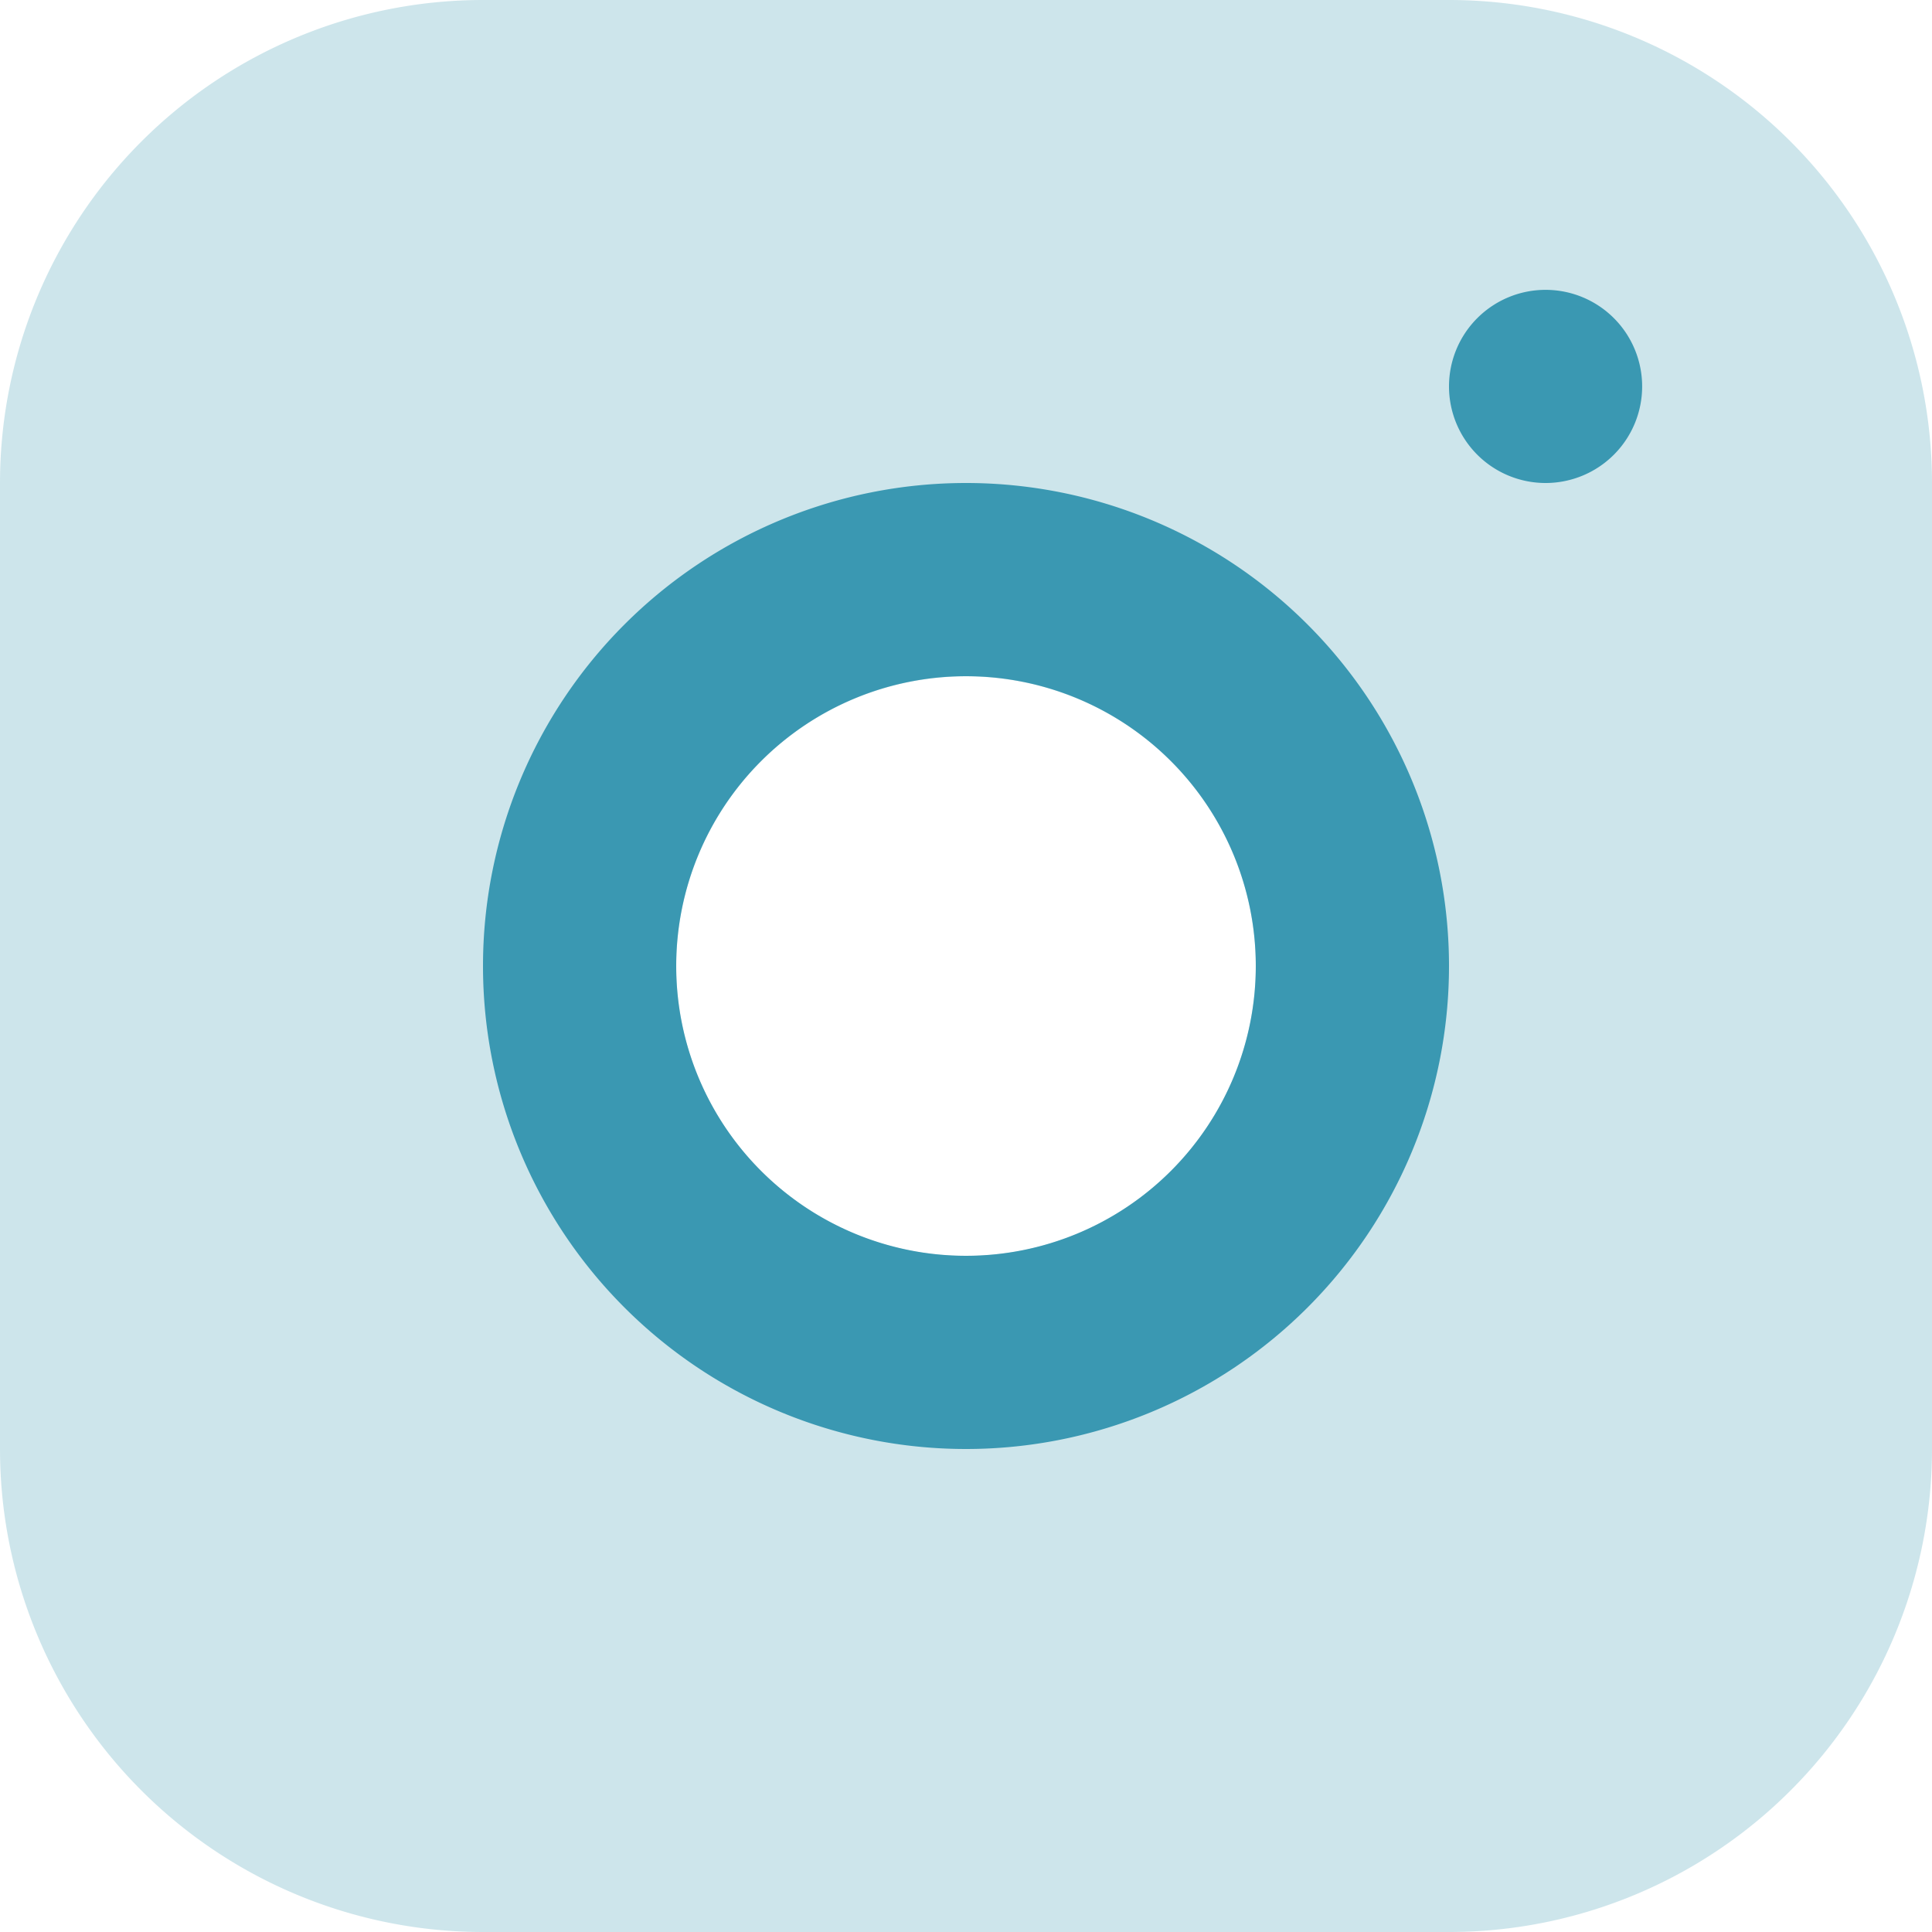
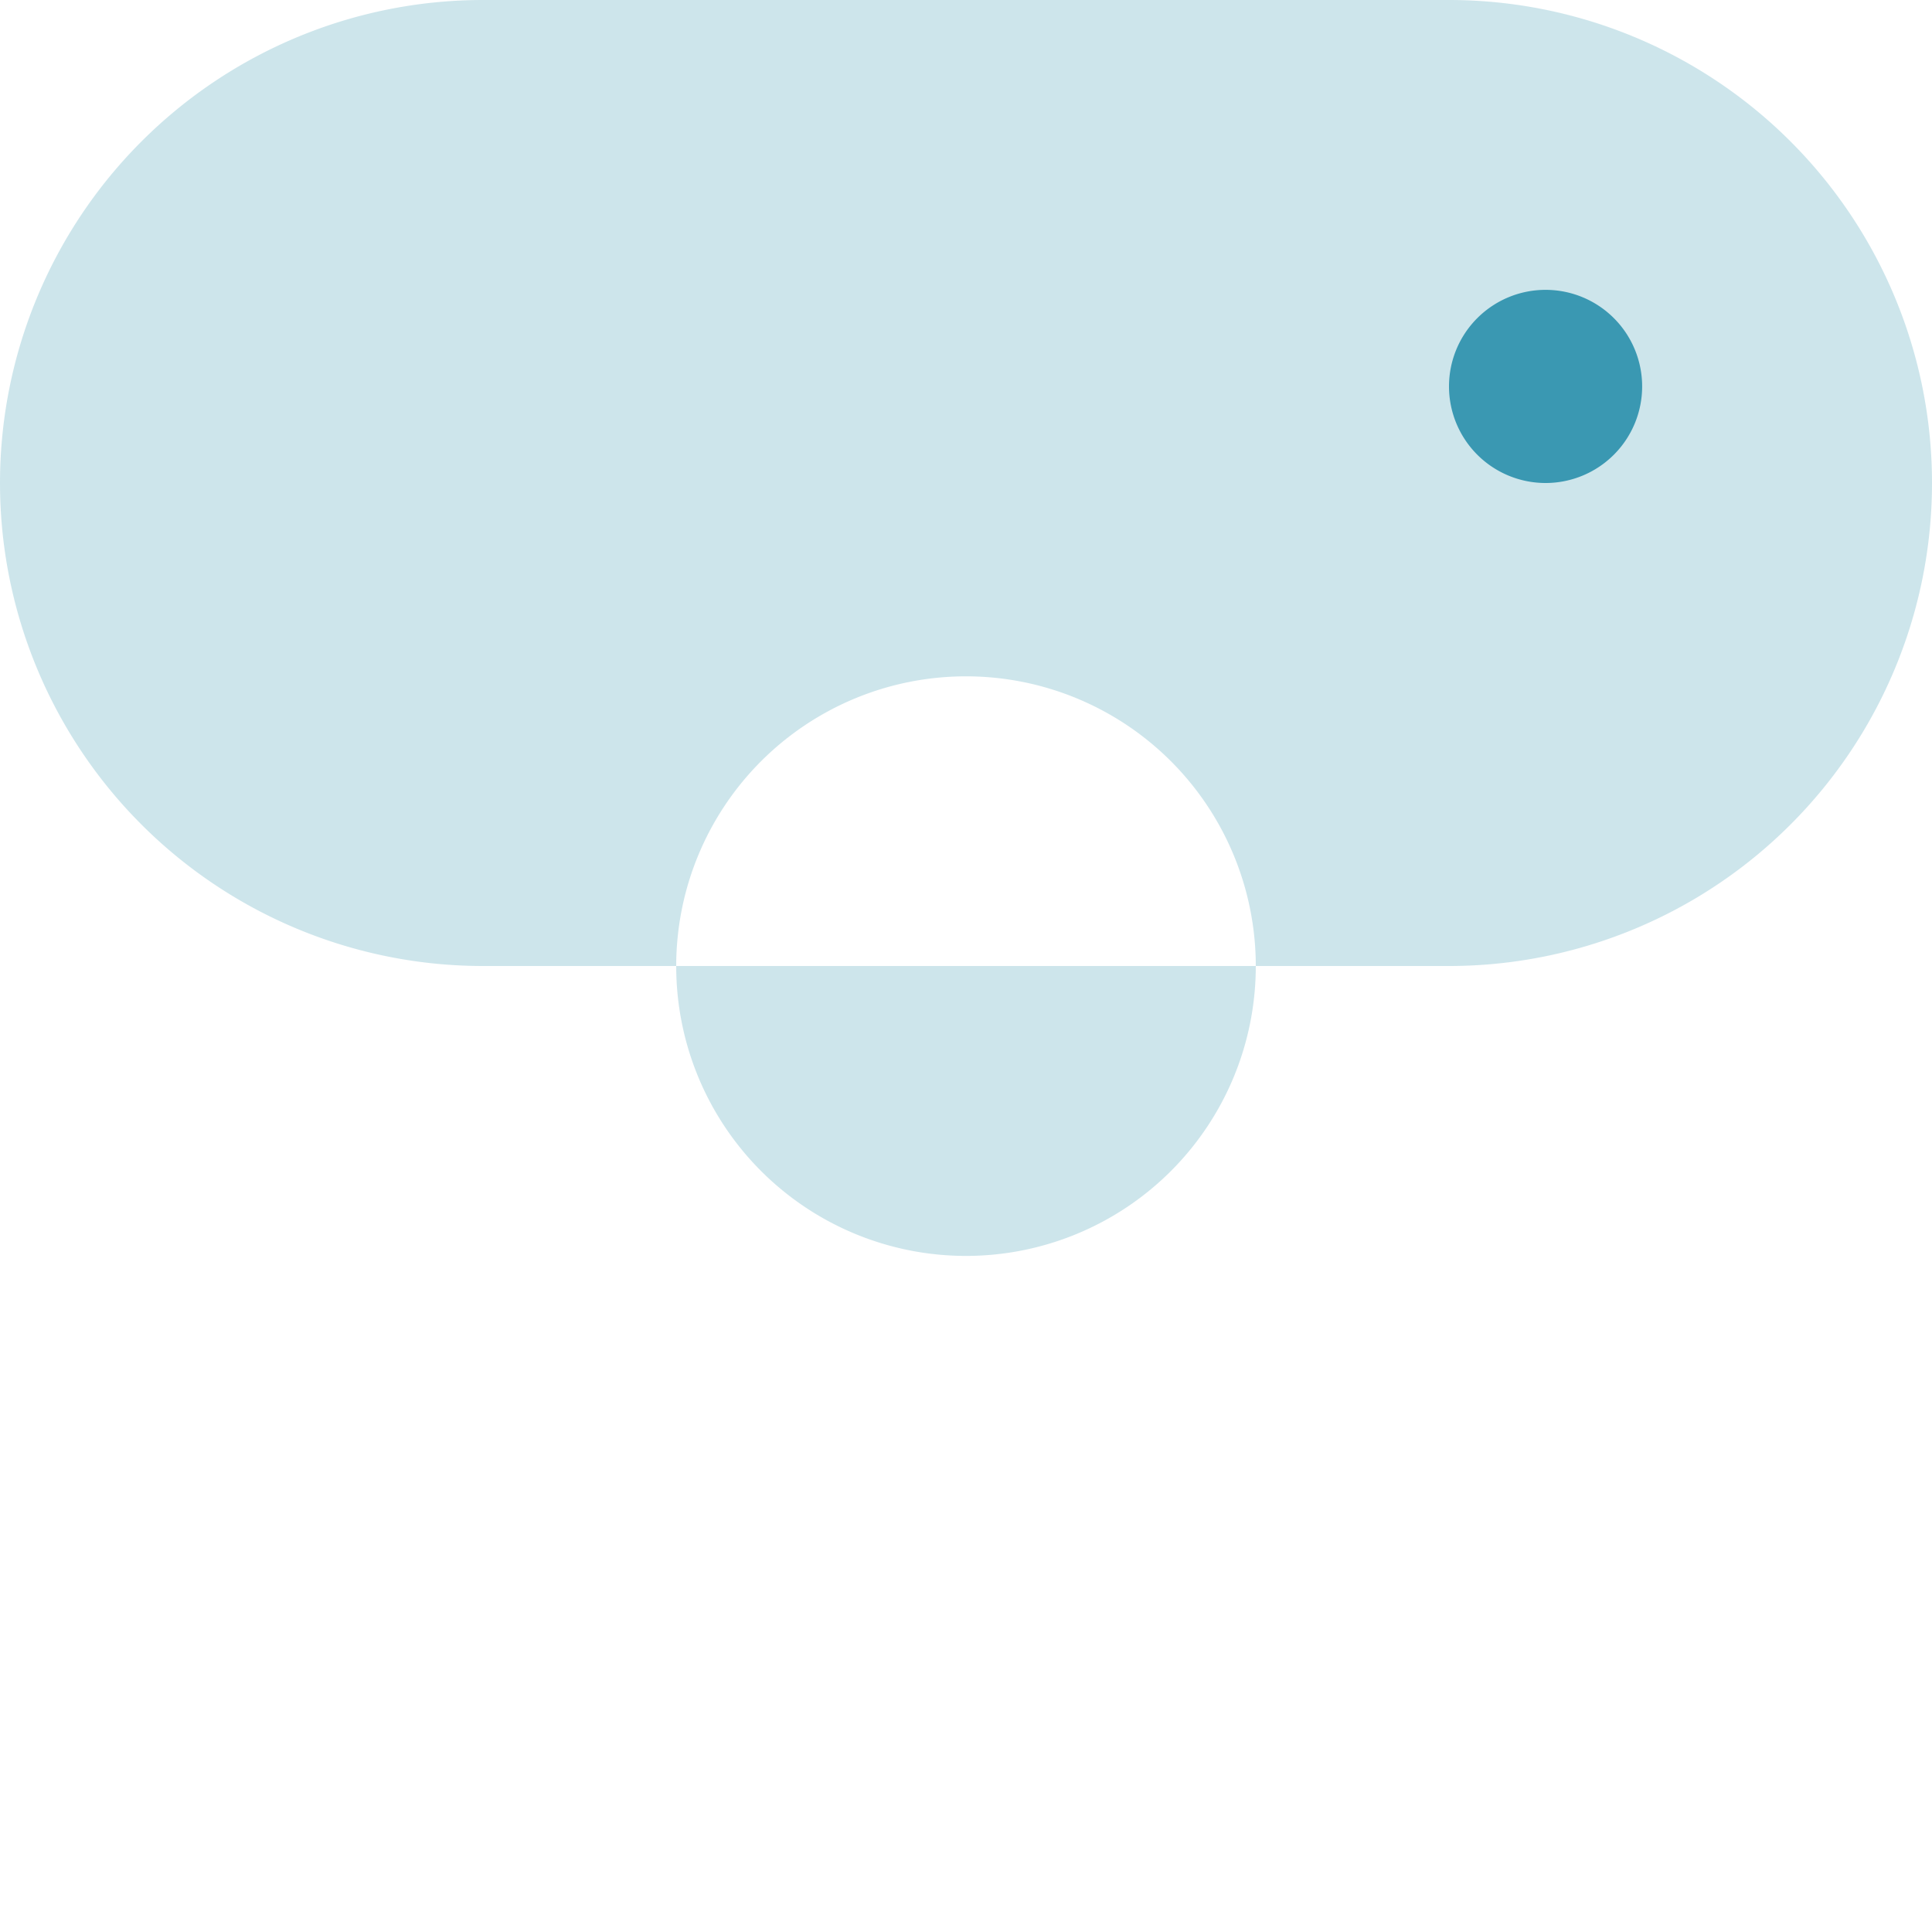
<svg xmlns="http://www.w3.org/2000/svg" width="31.228" height="31.228">
-   <path fill="#3a98b2" fill-rule="evenodd" d="M7.807 0A7.807 7.807 0 000 7.807v15.614a7.807 7.807 0 007.807 7.807h15.614a7.807 7.807 0 007.807-7.807V7.807A7.807 7.807 0 0023.421 0zm7.807 20.3a4.684 4.684 0 10-4.684-4.684 4.684 4.684 0 004.684 4.684z" opacity=".25" />
+   <path fill="#3a98b2" fill-rule="evenodd" d="M7.807 0A7.807 7.807 0 000 7.807a7.807 7.807 0 007.807 7.807h15.614a7.807 7.807 0 007.807-7.807V7.807A7.807 7.807 0 0023.421 0zm7.807 20.3a4.684 4.684 0 10-4.684-4.684 4.684 4.684 0 004.684 4.684z" opacity=".25" />
  <path fill="#3a98b2" d="M24.982 7.807a1.561 1.561 0 10-1.561-1.562 1.561 1.561 0 001.561 1.562z" />
-   <path fill="#3a98b2" fill-rule="evenodd" d="M23.421 15.614a7.807 7.807 0 11-7.807-7.807 7.807 7.807 0 017.807 7.807zm-3.123 0a4.684 4.684 0 11-4.684-4.684 4.684 4.684 0 014.684 4.684z" />
</svg>